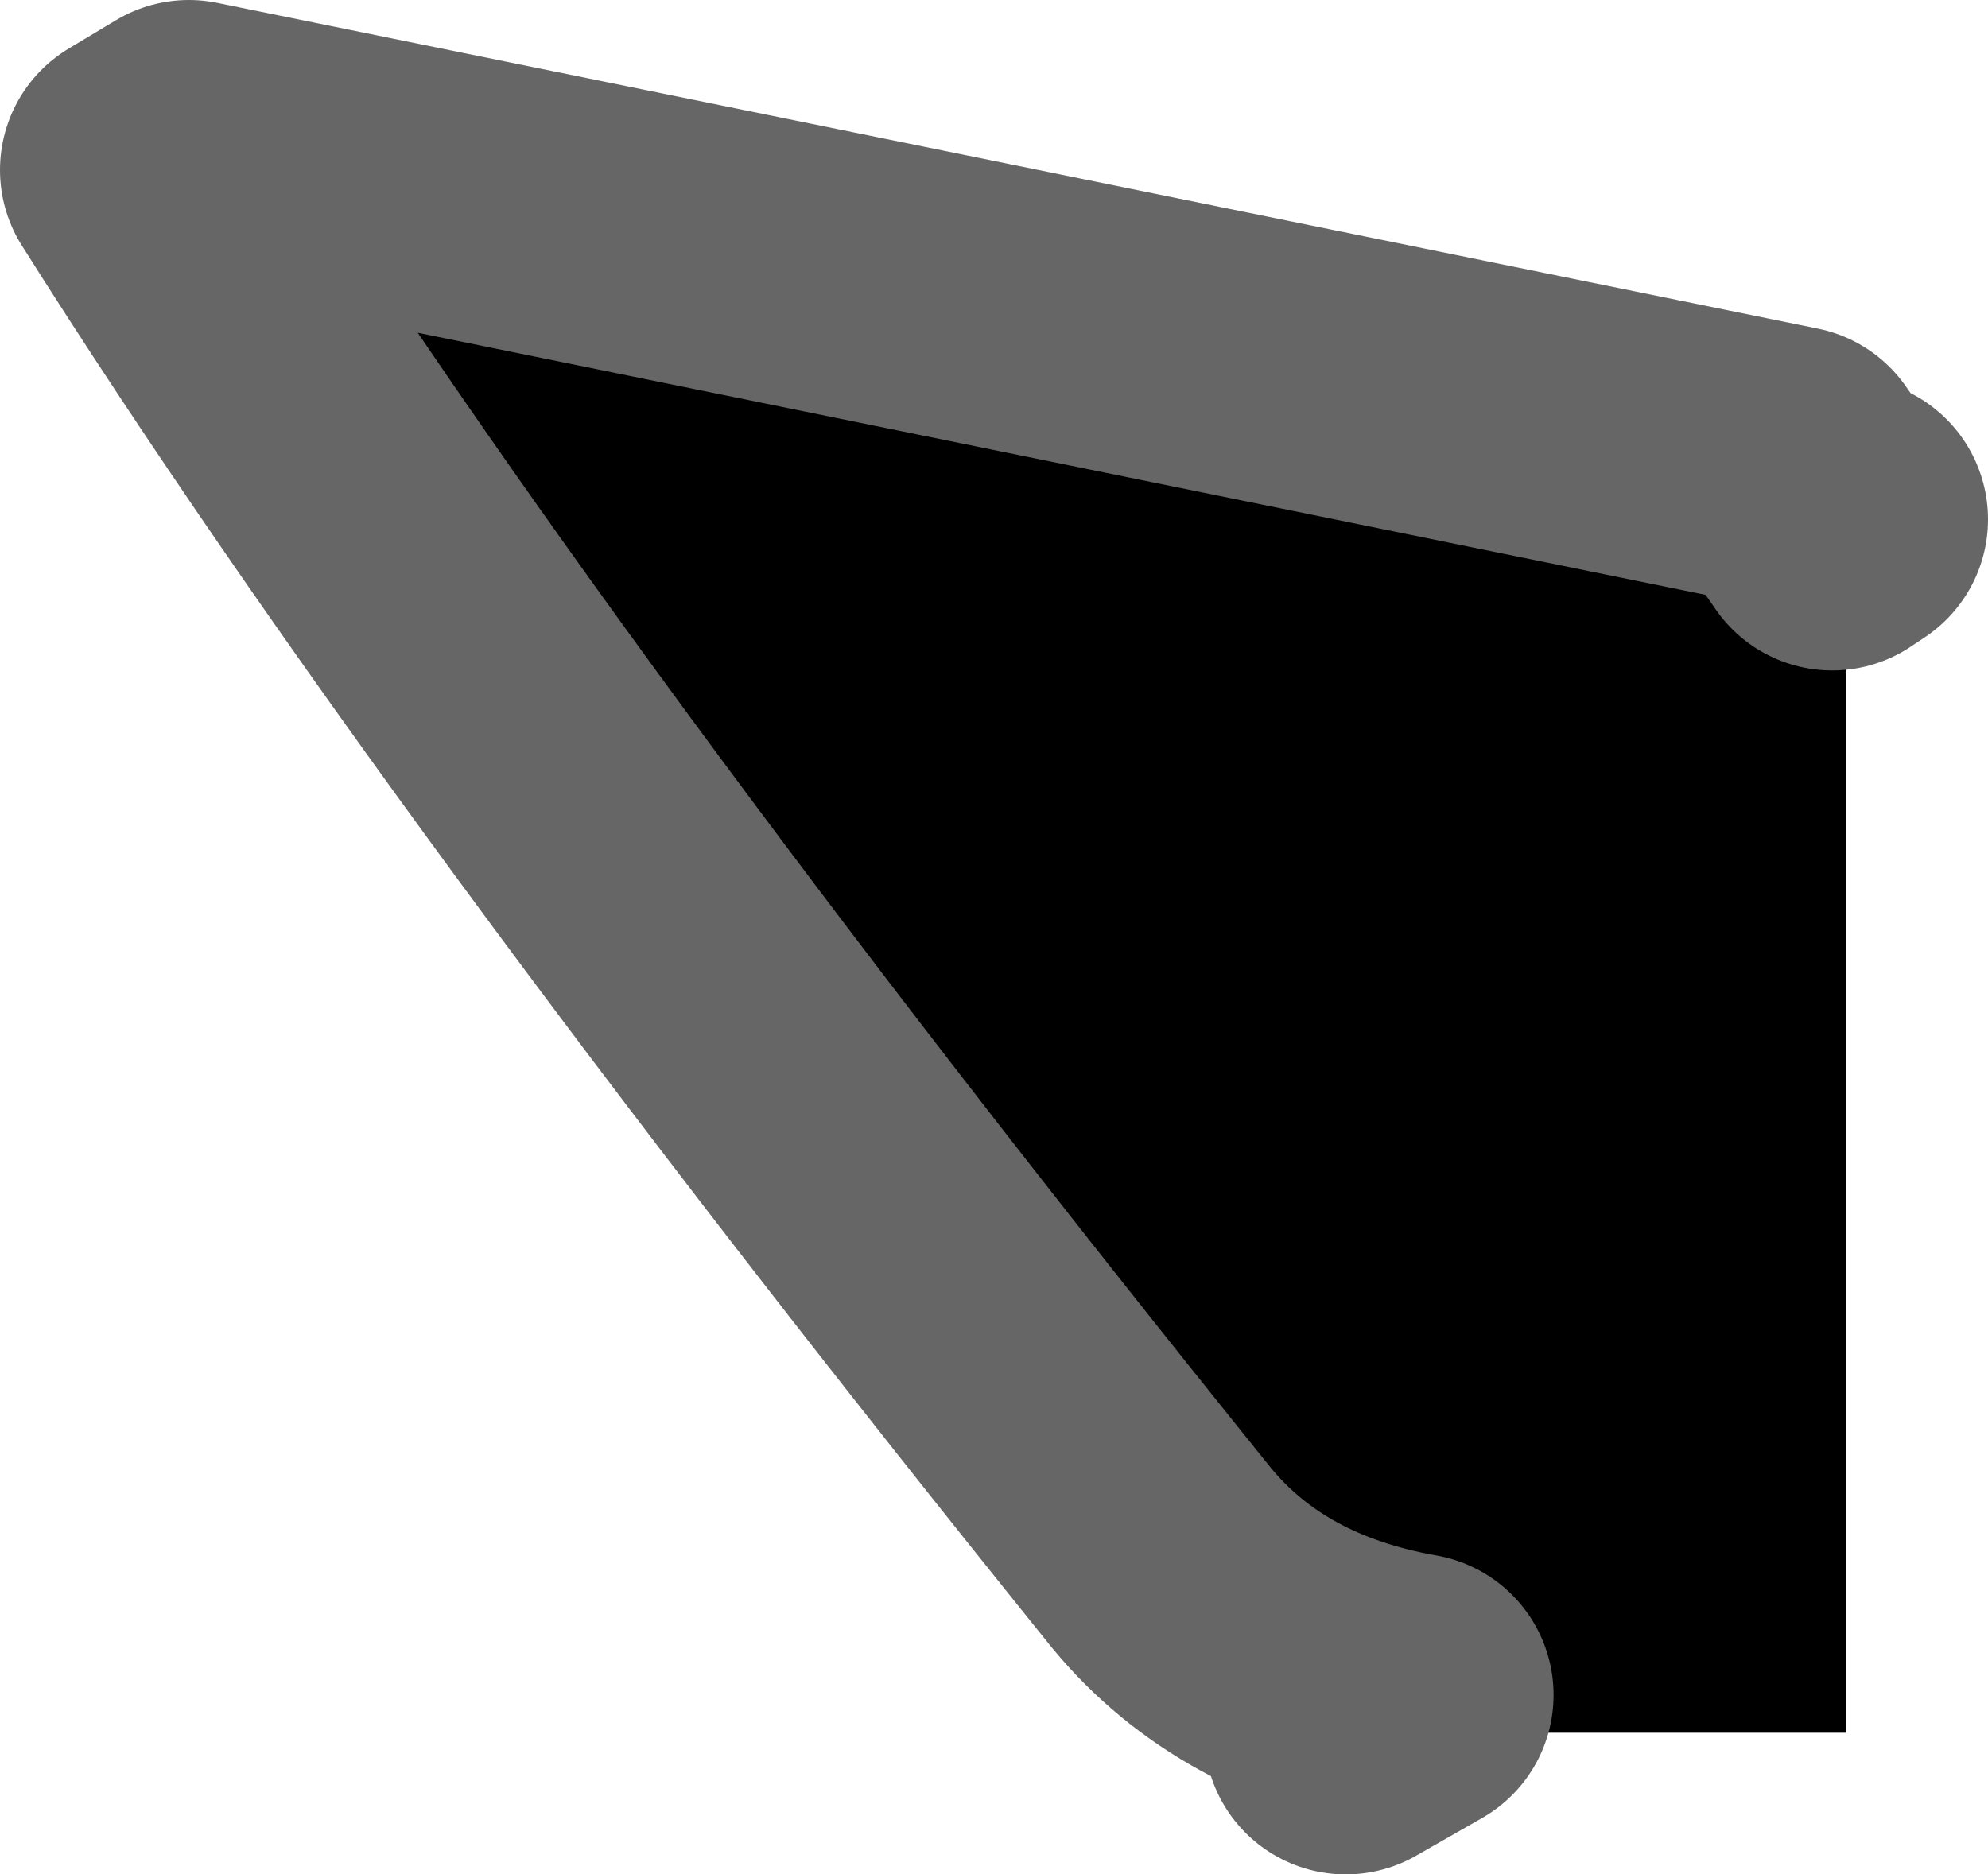
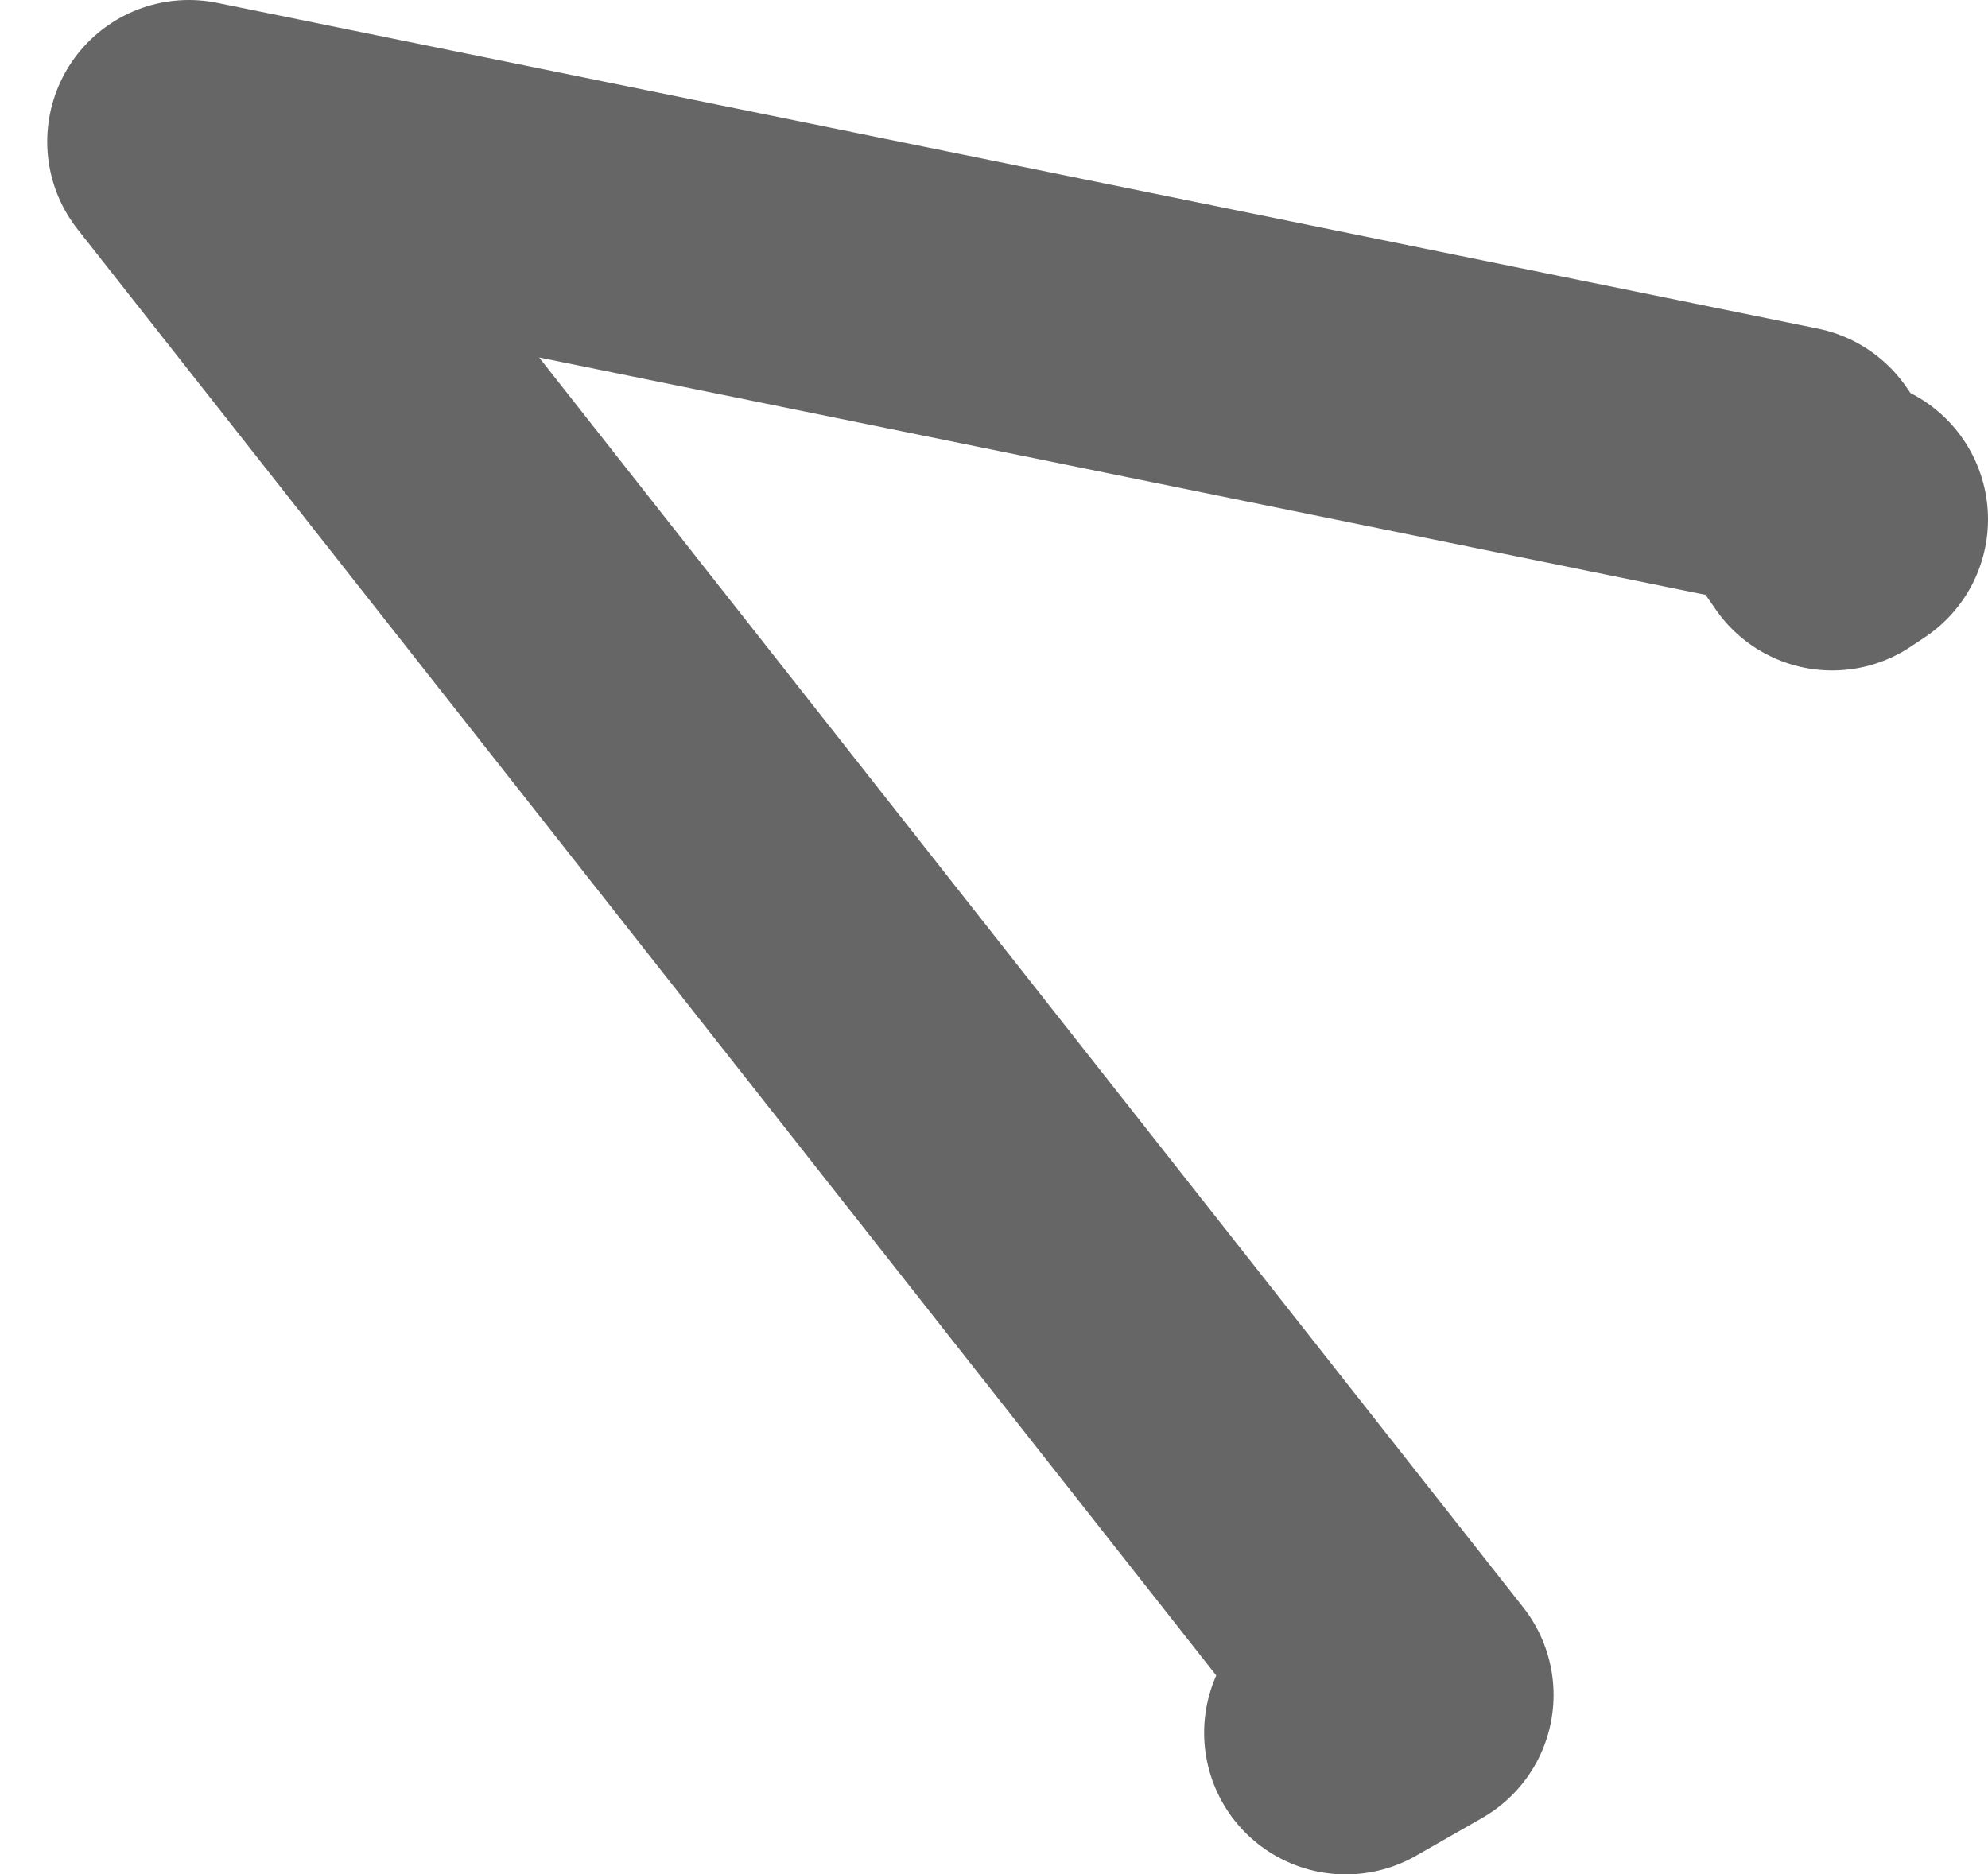
<svg xmlns="http://www.w3.org/2000/svg" height="19.85px" width="21.05px">
  <g transform="matrix(1.0, 0.0, 0.0, 1.0, 69.6, 64.5)">
-     <path d="M-55.35 -46.15 L-54.65 -46.55 Q-56.35 -46.85 -57.3 -48.0 -64.35 -56.75 -68.1 -62.7 L-67.6 -63.0 -50.65 -59.55 -50.2 -58.9 -50.05 -59.0 -50.05 -46.15 -55.35 -46.15" fill="#000000" fill-rule="evenodd" stroke="none" />
-     <path d="M-55.35 -46.15 L-54.65 -46.55 Q-56.35 -46.85 -57.3 -48.0 -64.35 -56.75 -68.1 -62.7 L-67.6 -63.0 -50.65 -59.55 -50.2 -58.9 -50.05 -59.0" fill="none" stroke="#666666" stroke-linecap="round" stroke-linejoin="round" stroke-width="3.0" />
+     <path d="M-55.35 -46.15 L-54.65 -46.55 L-67.6 -63.0 -50.65 -59.55 -50.2 -58.9 -50.05 -59.0" fill="none" stroke="#666666" stroke-linecap="round" stroke-linejoin="round" stroke-width="3.0" />
  </g>
</svg>